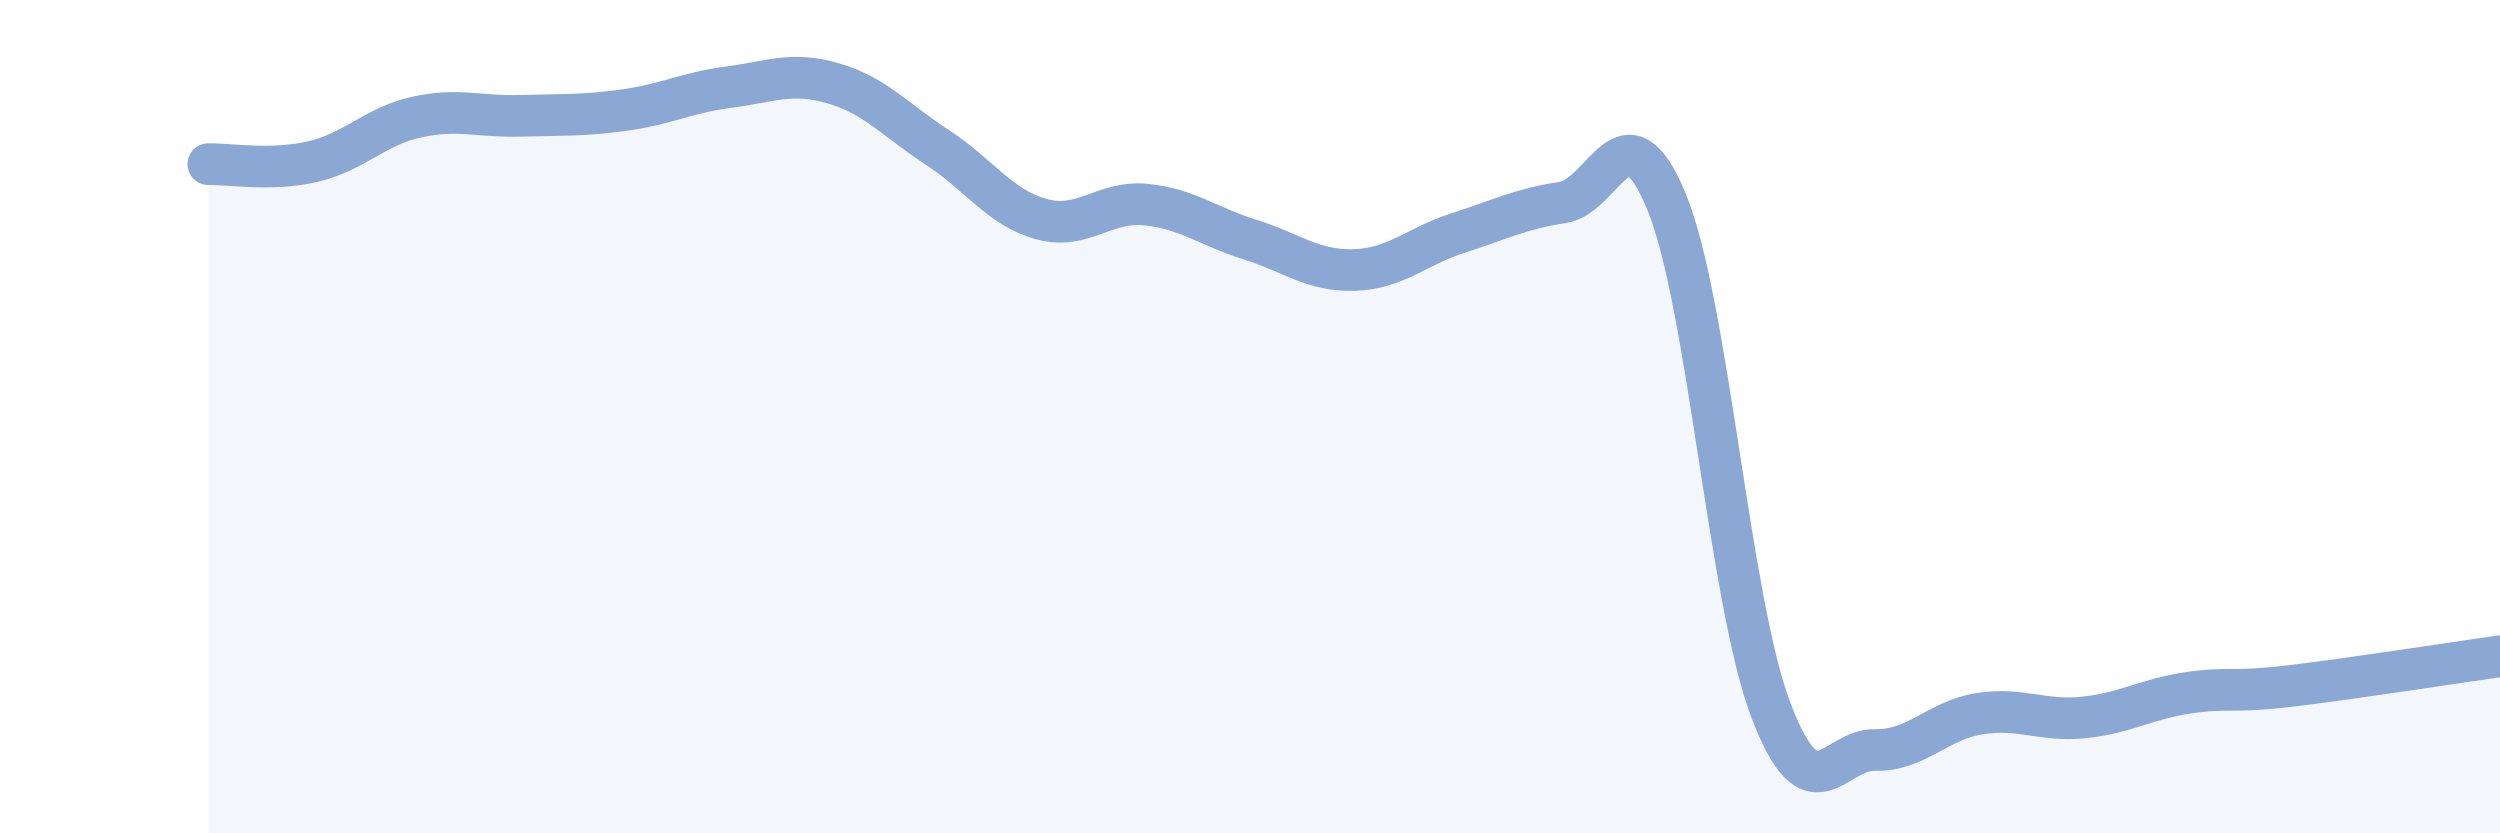
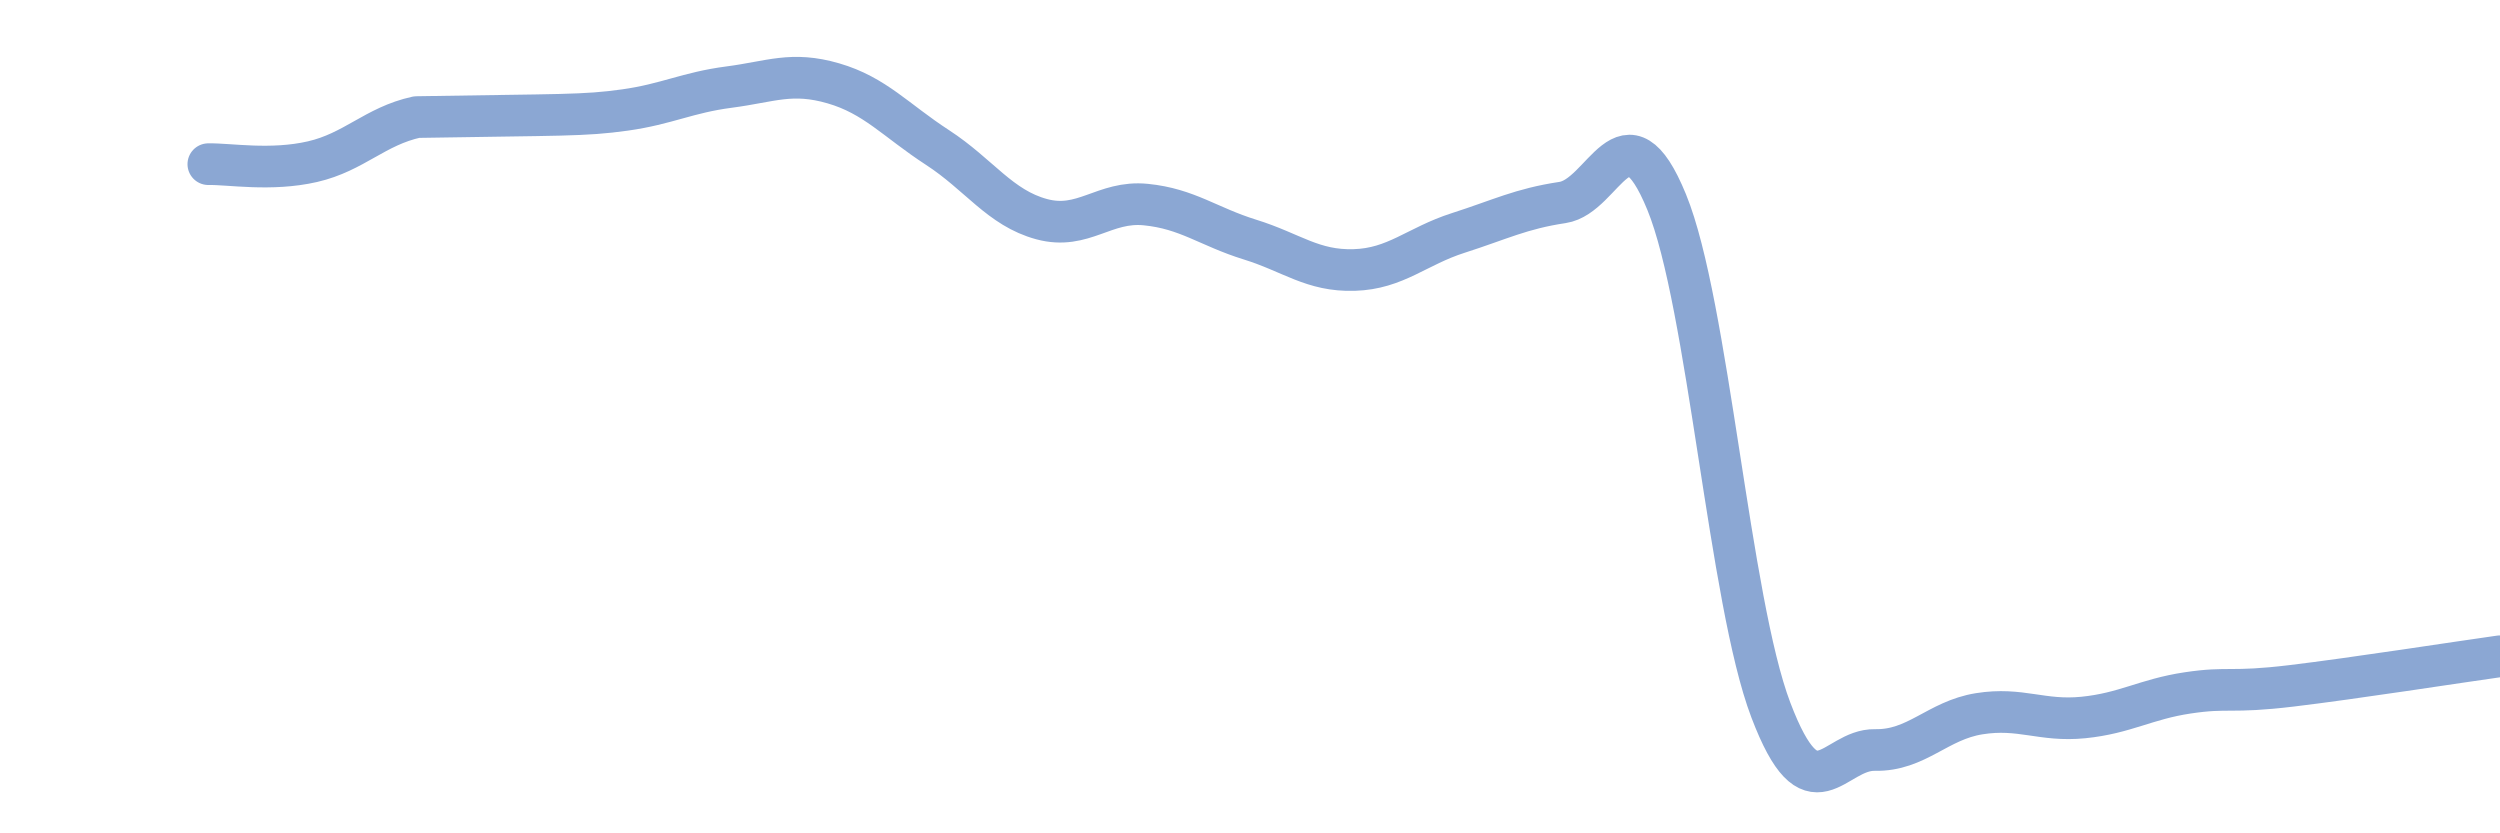
<svg xmlns="http://www.w3.org/2000/svg" width="60" height="20" viewBox="0 0 60 20">
-   <path d="M 5,3.94 C 5.5,3.93 6.5,4.11 7.5,3.88 C 8.5,3.65 9,3.03 10,2.81 C 11,2.59 11.5,2.81 12.5,2.78 C 13.5,2.75 14,2.78 15,2.64 C 16,2.5 16.5,2.22 17.5,2.09 C 18.5,1.96 19,1.71 20,2 C 21,2.29 21.5,2.89 22.5,3.54 C 23.5,4.19 24,4.99 25,5.26 C 26,5.53 26.5,4.81 27.5,4.91 C 28.5,5.01 29,5.44 30,5.75 C 31,6.06 31.5,6.51 32.5,6.48 C 33.5,6.45 34,5.91 35,5.59 C 36,5.27 36.5,5.01 37.5,4.86 C 38.5,4.71 39,2.41 40,4.85 C 41,7.29 41.5,14.41 42.5,17.04 C 43.5,19.67 44,17.98 45,18 C 46,18.02 46.5,17.29 47.5,17.13 C 48.5,16.97 49,17.32 50,17.22 C 51,17.12 51.5,16.78 52.5,16.63 C 53.5,16.48 53.5,16.64 55,16.46 C 56.5,16.28 59,15.89 60,15.75L60 20L5 20Z" fill="#8ba7d3" opacity="0.1" stroke-linecap="round" stroke-linejoin="round" />
-   <path d="M 5,3.94 C 5.5,3.93 6.5,4.11 7.5,3.88 C 8.5,3.65 9,3.03 10,2.81 C 11,2.59 11.5,2.81 12.5,2.78 C 13.5,2.75 14,2.78 15,2.64 C 16,2.5 16.5,2.22 17.5,2.09 C 18.5,1.96 19,1.71 20,2 C 21,2.29 21.5,2.89 22.5,3.54 C 23.5,4.19 24,4.99 25,5.26 C 26,5.53 26.5,4.81 27.5,4.91 C 28.5,5.01 29,5.44 30,5.75 C 31,6.06 31.5,6.51 32.5,6.48 C 33.5,6.45 34,5.91 35,5.59 C 36,5.27 36.5,5.01 37.5,4.86 C 38.5,4.71 39,2.41 40,4.85 C 41,7.29 41.5,14.41 42.5,17.04 C 43.5,19.67 44,17.98 45,18 C 46,18.02 46.5,17.29 47.5,17.13 C 48.5,16.97 49,17.32 50,17.22 C 51,17.12 51.5,16.78 52.5,16.63 C 53.5,16.48 53.5,16.64 55,16.46 C 56.5,16.28 59,15.89 60,15.75" stroke="#8ba7d3" stroke-width="1" fill="none" stroke-linecap="round" stroke-linejoin="round" />
+   <path d="M 5,3.94 C 5.5,3.93 6.5,4.11 7.5,3.88 C 8.5,3.65 9,3.03 10,2.81 C 13.5,2.75 14,2.78 15,2.64 C 16,2.5 16.5,2.22 17.5,2.09 C 18.5,1.96 19,1.71 20,2 C 21,2.29 21.5,2.89 22.5,3.54 C 23.5,4.19 24,4.99 25,5.26 C 26,5.53 26.5,4.81 27.5,4.91 C 28.5,5.01 29,5.44 30,5.75 C 31,6.06 31.5,6.51 32.5,6.48 C 33.5,6.45 34,5.91 35,5.59 C 36,5.27 36.5,5.01 37.5,4.86 C 38.5,4.71 39,2.41 40,4.85 C 41,7.29 41.5,14.41 42.5,17.04 C 43.5,19.67 44,17.98 45,18 C 46,18.02 46.5,17.29 47.5,17.13 C 48.5,16.97 49,17.32 50,17.22 C 51,17.12 51.5,16.78 52.5,16.63 C 53.5,16.48 53.5,16.64 55,16.46 C 56.5,16.28 59,15.89 60,15.75" stroke="#8ba7d3" stroke-width="1" fill="none" stroke-linecap="round" stroke-linejoin="round" />
</svg>